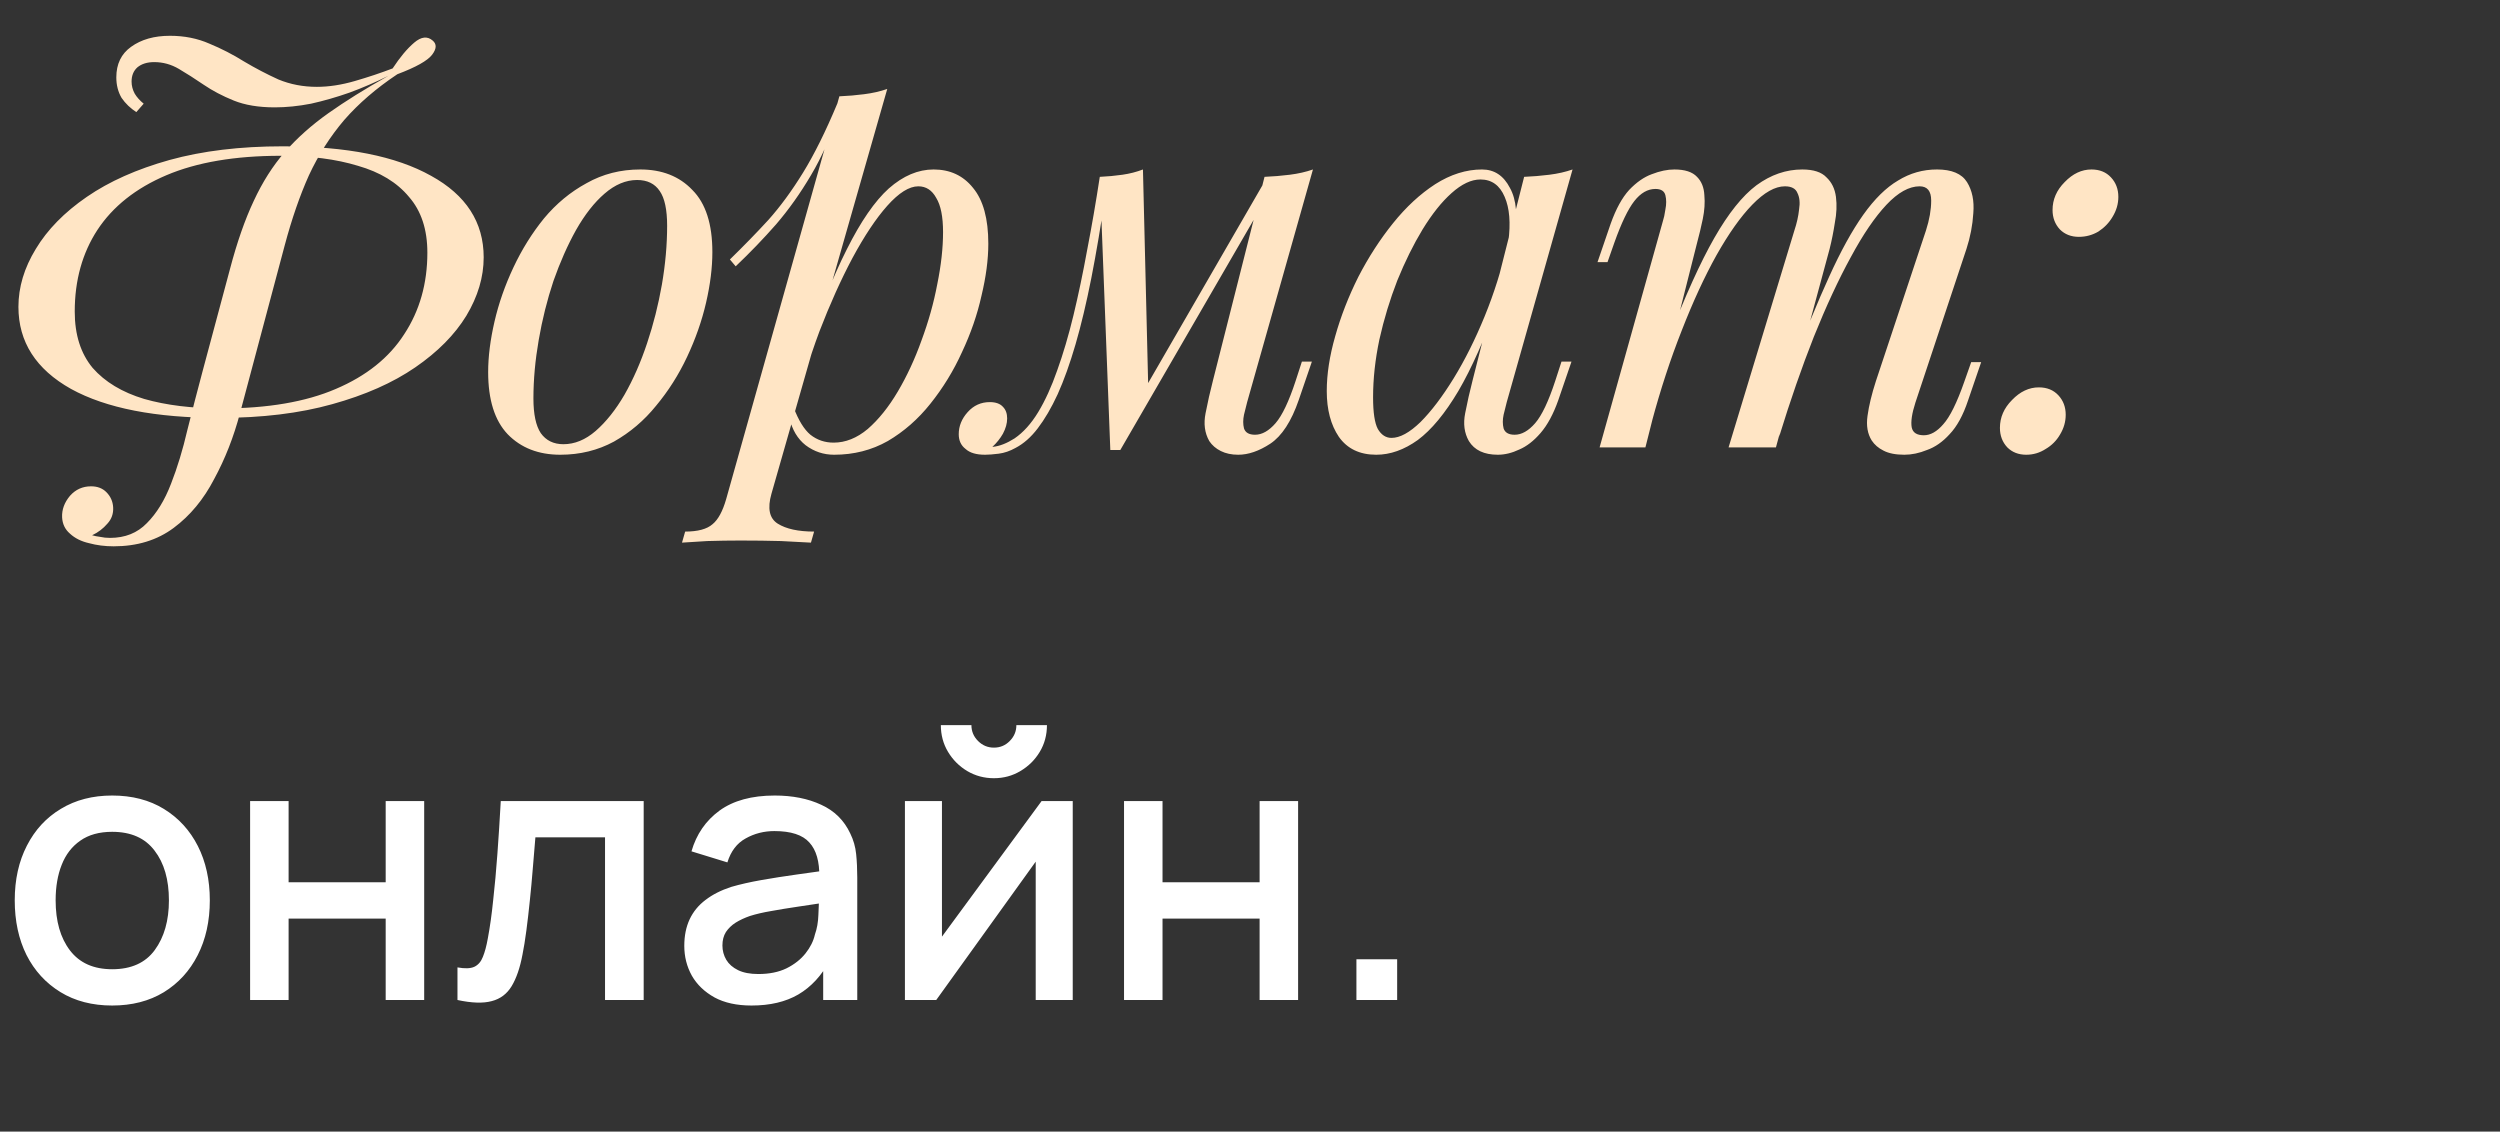
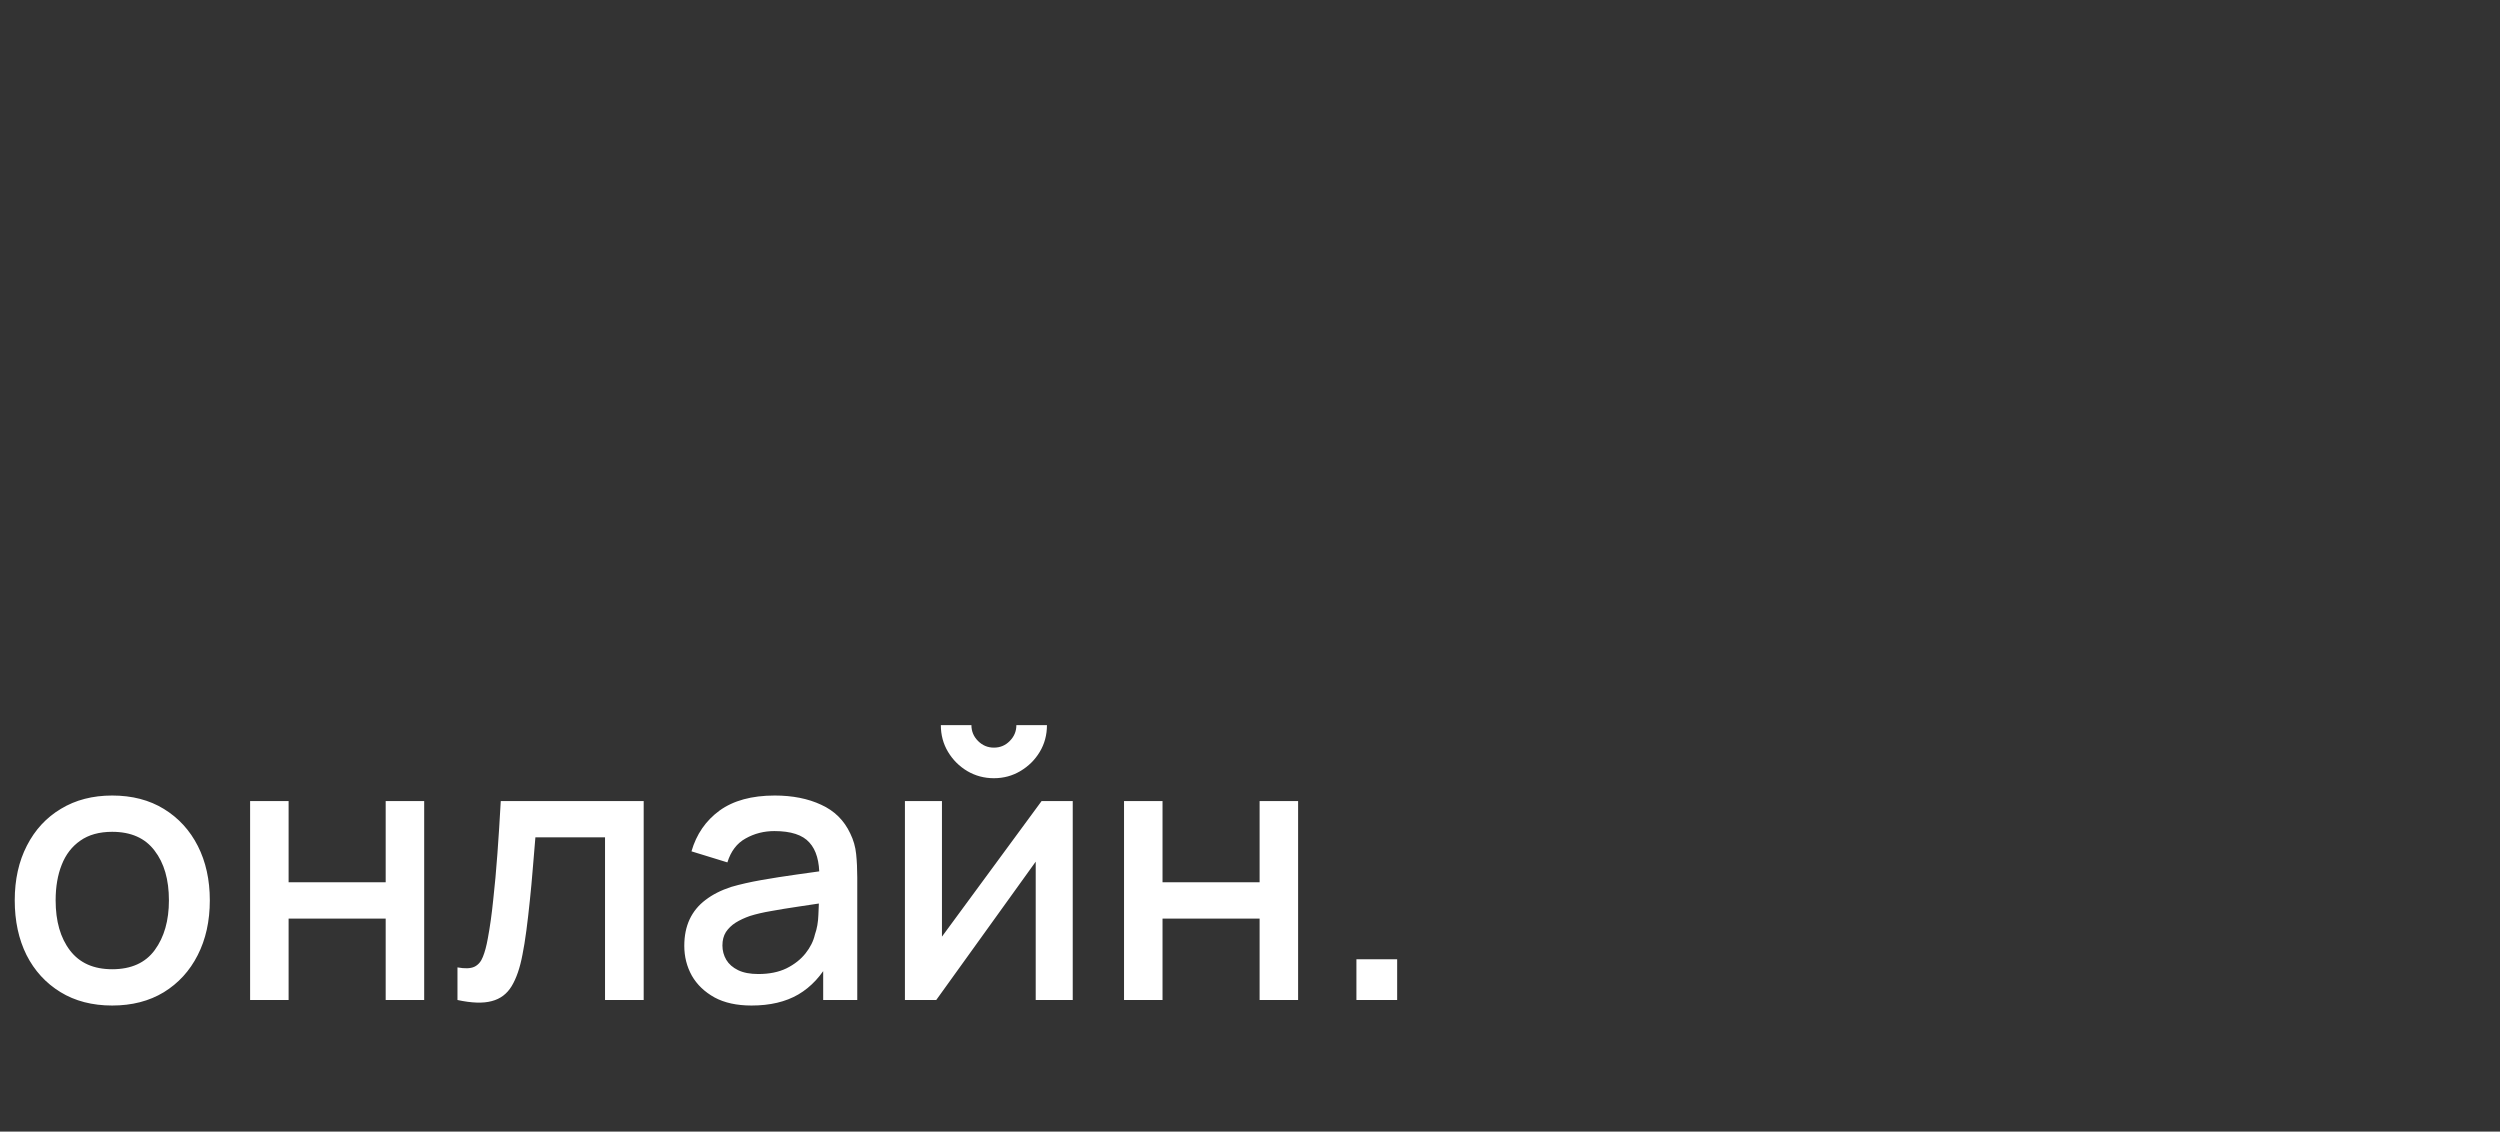
<svg xmlns="http://www.w3.org/2000/svg" width="95" height="43" viewBox="0 0 95 43" fill="none">
  <rect x="0" y="0" width="95" height="43" fill="#333333" stroke="none" />
  <path d="M4.263 38.21C3.507 38.21 2.851 38.04 2.296 37.699C1.741 37.358 1.311 36.889 1.008 36.292C0.709 35.69 0.56 34.997 0.56 34.213C0.56 33.424 0.714 32.731 1.022 32.134C1.33 31.532 1.762 31.065 2.317 30.734C2.872 30.398 3.521 30.23 4.263 30.23C5.019 30.23 5.675 30.4 6.23 30.741C6.785 31.082 7.215 31.551 7.518 32.148C7.821 32.745 7.973 33.434 7.973 34.213C7.973 35.002 7.819 35.697 7.511 36.299C7.208 36.896 6.778 37.365 6.223 37.706C5.668 38.042 5.014 38.21 4.263 38.21ZM4.263 36.831C4.986 36.831 5.525 36.588 5.88 36.103C6.239 35.613 6.419 34.983 6.419 34.213C6.419 33.424 6.237 32.794 5.873 32.323C5.514 31.847 4.977 31.609 4.263 31.609C3.773 31.609 3.369 31.721 3.052 31.945C2.735 32.164 2.499 32.47 2.345 32.862C2.191 33.249 2.114 33.7 2.114 34.213C2.114 35.006 2.296 35.641 2.66 36.117C3.024 36.593 3.558 36.831 4.263 36.831ZM9.504 38V30.44H10.967V33.527H14.656V30.44H16.119V38H14.656V34.906H10.967V38H9.504ZM17.384 38V36.761C17.663 36.812 17.876 36.805 18.02 36.74C18.17 36.67 18.279 36.544 18.349 36.362C18.424 36.18 18.487 35.944 18.538 35.655C18.618 35.23 18.686 34.747 18.741 34.206C18.802 33.66 18.856 33.07 18.902 32.435C18.949 31.8 18.991 31.135 19.029 30.44H24.46V38H22.991V31.819H20.345C20.317 32.188 20.284 32.58 20.247 32.995C20.214 33.406 20.177 33.814 20.134 34.22C20.093 34.626 20.048 35.006 20.002 35.361C19.955 35.716 19.906 36.019 19.855 36.271C19.761 36.775 19.623 37.176 19.442 37.475C19.264 37.769 19.012 37.958 18.686 38.042C18.359 38.131 17.925 38.117 17.384 38ZM28.558 38.21C27.998 38.21 27.529 38.107 27.151 37.902C26.773 37.692 26.486 37.417 26.29 37.076C26.099 36.731 26.003 36.353 26.003 35.942C26.003 35.559 26.071 35.223 26.206 34.934C26.342 34.645 26.542 34.4 26.808 34.199C27.074 33.994 27.401 33.828 27.788 33.702C28.124 33.604 28.505 33.518 28.929 33.443C29.354 33.368 29.8 33.298 30.266 33.233C30.738 33.168 31.204 33.102 31.666 33.037L31.134 33.331C31.144 32.738 31.018 32.3 30.756 32.015C30.5 31.726 30.056 31.581 29.426 31.581C29.03 31.581 28.666 31.674 28.334 31.861C28.003 32.043 27.772 32.346 27.641 32.771L26.276 32.351C26.463 31.702 26.818 31.187 27.34 30.804C27.868 30.421 28.568 30.23 29.44 30.23C30.117 30.23 30.705 30.347 31.204 30.58C31.708 30.809 32.077 31.173 32.31 31.672C32.432 31.919 32.506 32.181 32.534 32.456C32.562 32.731 32.576 33.028 32.576 33.345V38H31.281V36.271L31.533 36.495C31.221 37.074 30.822 37.505 30.336 37.79C29.856 38.07 29.263 38.21 28.558 38.21ZM28.817 37.013C29.233 37.013 29.59 36.941 29.888 36.796C30.187 36.647 30.427 36.458 30.609 36.229C30.791 36 30.91 35.762 30.966 35.515C31.046 35.291 31.09 35.039 31.099 34.759C31.113 34.479 31.12 34.255 31.12 34.087L31.596 34.262C31.134 34.332 30.714 34.395 30.336 34.451C29.958 34.507 29.615 34.563 29.307 34.619C29.004 34.67 28.733 34.733 28.495 34.808C28.295 34.878 28.115 34.962 27.956 35.06C27.802 35.158 27.679 35.277 27.585 35.417C27.497 35.557 27.452 35.727 27.452 35.928C27.452 36.124 27.501 36.306 27.599 36.474C27.697 36.637 27.847 36.768 28.047 36.866C28.248 36.964 28.505 37.013 28.817 37.013ZM37.768 29.572C37.399 29.572 37.061 29.481 36.753 29.299C36.45 29.117 36.207 28.874 36.025 28.571C35.843 28.268 35.752 27.929 35.752 27.556H36.914C36.914 27.789 36.998 27.99 37.166 28.158C37.334 28.326 37.535 28.41 37.768 28.41C38.006 28.41 38.207 28.326 38.37 28.158C38.538 27.99 38.622 27.789 38.622 27.556H39.784C39.784 27.929 39.693 28.268 39.511 28.571C39.329 28.874 39.084 29.117 38.776 29.299C38.473 29.481 38.137 29.572 37.768 29.572ZM40.764 30.44V38H39.357V32.743L35.577 38H34.387V30.44H35.794V35.592L39.581 30.44H40.764ZM42.713 38V30.44H44.176V33.527H47.865V30.44H49.328V38H47.865V34.906H44.176V38H42.713ZM51.544 38V36.453H53.092V38H51.544Z" fill="white" />
-   <path d="M10.66 5.92C8.927 5.92 7.48 6.167 6.32 6.66C5.16 7.153 4.287 7.847 3.7 8.74C3.127 9.62 2.84 10.653 2.84 11.84C2.84 12.72 3.067 13.433 3.52 13.98C3.987 14.513 4.64 14.907 5.48 15.16C6.32 15.4 7.3 15.52 8.42 15.52C10.167 15.52 11.613 15.273 12.76 14.78C13.92 14.287 14.787 13.593 15.36 12.7C15.947 11.807 16.24 10.773 16.24 9.6C16.24 8.72 16.007 8.013 15.54 7.48C15.087 6.933 14.44 6.54 13.6 6.3C12.773 6.047 11.793 5.92 10.66 5.92ZM8.34 15.88C5.913 15.88 4.033 15.513 2.7 14.78C1.367 14.033 0.7 12.993 0.7 11.66C0.7 10.913 0.92 10.18 1.36 9.46C1.8 8.727 2.447 8.067 3.3 7.48C4.153 6.893 5.2 6.427 6.44 6.08C7.693 5.733 9.127 5.56 10.74 5.56C13.167 5.56 15.047 5.933 16.38 6.68C17.713 7.413 18.38 8.447 18.38 9.78C18.38 10.527 18.16 11.267 17.72 12C17.28 12.72 16.633 13.373 15.78 13.96C14.927 14.547 13.873 15.013 12.62 15.36C11.38 15.707 9.953 15.88 8.34 15.88ZM5.18 4.26C4.953 4.113 4.767 3.933 4.62 3.72C4.487 3.493 4.42 3.233 4.42 2.94C4.42 2.433 4.607 2.047 4.98 1.78C5.367 1.5 5.86 1.36 6.46 1.36C7.007 1.36 7.507 1.46 7.96 1.66C8.413 1.847 8.853 2.073 9.28 2.34C9.707 2.593 10.14 2.82 10.58 3.02C11.033 3.207 11.52 3.3 12.04 3.3C12.493 3.3 12.973 3.227 13.48 3.08C13.987 2.933 14.467 2.773 14.92 2.6C15.2 2.173 15.473 1.847 15.74 1.62C16.007 1.393 16.24 1.367 16.44 1.54C16.6 1.673 16.593 1.853 16.42 2.08C16.247 2.307 15.807 2.553 15.1 2.82C14.3 3.353 13.627 3.933 13.08 4.56C12.547 5.187 12.1 5.887 11.74 6.66C11.393 7.433 11.087 8.32 10.82 9.32L9.12 15.7C8.88 16.607 8.553 17.44 8.14 18.2C7.74 18.973 7.227 19.593 6.6 20.06C5.973 20.527 5.213 20.76 4.32 20.76C3.987 20.76 3.673 20.72 3.38 20.64C3.087 20.573 2.847 20.453 2.66 20.28C2.473 20.12 2.373 19.913 2.36 19.66C2.347 19.367 2.447 19.093 2.66 18.84C2.873 18.6 3.14 18.48 3.46 18.48C3.7 18.48 3.893 18.553 4.04 18.7C4.2 18.86 4.287 19.053 4.3 19.28C4.313 19.52 4.24 19.727 4.08 19.9C3.92 20.087 3.727 20.233 3.5 20.34C3.593 20.367 3.693 20.387 3.8 20.4C3.92 20.427 4.047 20.44 4.18 20.44C4.753 20.44 5.22 20.253 5.58 19.88C5.953 19.507 6.26 19.007 6.5 18.38C6.74 17.767 6.947 17.087 7.12 16.34C7.307 15.593 7.5 14.847 7.7 14.1L8.74 10.22C9.007 9.207 9.307 8.347 9.64 7.64C9.973 6.92 10.367 6.3 10.82 5.78C11.287 5.247 11.84 4.753 12.48 4.3C13.12 3.847 13.88 3.373 14.76 2.88C14.28 3.12 13.787 3.333 13.28 3.52C12.787 3.693 12.3 3.833 11.82 3.94C11.34 4.033 10.88 4.08 10.44 4.08C9.827 4.08 9.307 3.993 8.88 3.82C8.453 3.647 8.073 3.447 7.74 3.22C7.407 2.993 7.093 2.793 6.8 2.62C6.507 2.447 6.193 2.36 5.86 2.36C5.593 2.36 5.38 2.427 5.22 2.56C5.073 2.693 5 2.873 5 3.1C5 3.26 5.04 3.413 5.12 3.56C5.2 3.693 5.313 3.82 5.46 3.94L5.18 4.26ZM24.21 6.84C23.784 6.84 23.37 7.013 22.971 7.36C22.584 7.693 22.224 8.153 21.89 8.74C21.57 9.313 21.284 9.96 21.03 10.68C20.791 11.4 20.604 12.147 20.471 12.92C20.337 13.693 20.27 14.433 20.27 15.14C20.27 15.74 20.364 16.18 20.55 16.46C20.75 16.74 21.037 16.88 21.41 16.88C21.837 16.88 22.244 16.713 22.631 16.38C23.03 16.033 23.397 15.573 23.73 15C24.064 14.413 24.351 13.76 24.59 13.04C24.831 12.32 25.017 11.58 25.151 10.82C25.284 10.047 25.351 9.3 25.351 8.58C25.351 7.967 25.257 7.527 25.07 7.26C24.884 6.98 24.597 6.84 24.21 6.84ZM18.55 14.14C18.55 13.553 18.631 12.913 18.791 12.22C18.951 11.527 19.191 10.84 19.511 10.16C19.831 9.48 20.217 8.86 20.671 8.3C21.137 7.74 21.677 7.293 22.291 6.96C22.904 6.613 23.584 6.44 24.331 6.44C25.157 6.44 25.817 6.7 26.311 7.22C26.817 7.727 27.07 8.513 27.07 9.58C27.07 10.167 26.991 10.807 26.831 11.5C26.671 12.193 26.43 12.88 26.11 13.56C25.791 14.24 25.397 14.86 24.93 15.42C24.477 15.98 23.944 16.433 23.331 16.78C22.717 17.113 22.037 17.28 21.291 17.28C20.464 17.28 19.797 17.02 19.291 16.5C18.797 15.98 18.55 15.193 18.55 14.14ZM34.896 7.08C34.549 7.08 34.156 7.327 33.716 7.82C33.289 8.3 32.849 8.96 32.396 9.8C31.956 10.627 31.536 11.56 31.136 12.6C30.749 13.64 30.423 14.72 30.156 15.84L30.516 13.68C31.089 11.933 31.643 10.533 32.176 9.48C32.709 8.413 33.243 7.64 33.776 7.16C34.323 6.68 34.889 6.44 35.476 6.44C36.103 6.44 36.603 6.673 36.976 7.14C37.363 7.607 37.556 8.313 37.556 9.26C37.556 9.86 37.469 10.52 37.296 11.24C37.136 11.96 36.889 12.673 36.556 13.38C36.236 14.087 35.836 14.74 35.356 15.34C34.889 15.927 34.349 16.4 33.736 16.76C33.123 17.107 32.443 17.28 31.696 17.28C31.296 17.28 30.936 17.16 30.616 16.92C30.309 16.68 30.103 16.333 29.996 15.88L30.156 15.48C30.343 15.973 30.556 16.32 30.796 16.52C31.049 16.72 31.343 16.82 31.676 16.82C32.129 16.82 32.563 16.647 32.976 16.3C33.389 15.94 33.769 15.467 34.116 14.88C34.463 14.293 34.763 13.647 35.016 12.94C35.283 12.22 35.483 11.507 35.616 10.8C35.763 10.08 35.836 9.42 35.836 8.82C35.836 8.233 35.749 7.8 35.576 7.52C35.416 7.227 35.189 7.08 34.896 7.08ZM31.896 3.66C32.216 3.647 32.529 3.62 32.836 3.58C33.156 3.54 33.449 3.473 33.716 3.38L29.316 18.76C29.156 19.32 29.236 19.7 29.556 19.9C29.876 20.1 30.336 20.2 30.936 20.2L30.816 20.62C30.549 20.607 30.169 20.587 29.676 20.56C29.196 20.547 28.683 20.54 28.136 20.54C27.723 20.54 27.303 20.547 26.876 20.56C26.449 20.587 26.129 20.607 25.916 20.62L26.036 20.2C26.516 20.2 26.863 20.107 27.076 19.92C27.289 19.747 27.463 19.427 27.596 18.96L31.896 3.66ZM27.736 9.86C28.256 9.353 28.743 8.853 29.196 8.36C29.649 7.853 30.089 7.253 30.516 6.56C30.943 5.867 31.376 4.993 31.816 3.94L31.876 4.26C31.583 5.167 31.229 5.967 30.816 6.66C30.416 7.34 29.976 7.96 29.496 8.52C29.016 9.067 28.503 9.6 27.956 10.12L27.736 9.86ZM47.392 15.28C47.365 15.4 47.325 15.56 47.272 15.76C47.232 15.947 47.232 16.12 47.272 16.28C47.325 16.44 47.465 16.52 47.692 16.52C47.958 16.52 48.218 16.373 48.472 16.08C48.725 15.787 48.978 15.253 49.232 14.48L49.472 13.74H49.852L49.352 15.2C49.072 16.013 48.712 16.567 48.272 16.86C47.845 17.14 47.438 17.28 47.052 17.28C46.798 17.28 46.578 17.233 46.392 17.14C46.205 17.047 46.058 16.92 45.952 16.76C45.778 16.453 45.732 16.1 45.812 15.7C45.892 15.287 45.985 14.873 46.092 14.46L48.052 6.72C48.372 6.707 48.692 6.68 49.012 6.64C49.332 6.6 49.625 6.533 49.892 6.44L47.392 15.28ZM42.012 7.36C41.838 8.547 41.658 9.613 41.472 10.56C41.285 11.507 41.085 12.347 40.872 13.08C40.658 13.813 40.432 14.447 40.192 14.98C39.952 15.5 39.698 15.933 39.432 16.28C39.178 16.613 38.898 16.86 38.592 17.02C38.378 17.14 38.165 17.213 37.952 17.24C37.738 17.267 37.565 17.28 37.432 17.28C37.098 17.28 36.852 17.207 36.692 17.06C36.518 16.927 36.432 16.74 36.432 16.5C36.432 16.193 36.545 15.913 36.772 15.66C36.998 15.407 37.278 15.28 37.612 15.28C37.838 15.28 38.005 15.34 38.112 15.46C38.218 15.567 38.272 15.713 38.272 15.9C38.272 16.087 38.218 16.28 38.112 16.48C38.005 16.667 37.872 16.833 37.712 16.98C37.725 16.98 37.732 16.98 37.732 16.98C37.985 16.953 38.258 16.847 38.552 16.66C38.885 16.433 39.185 16.1 39.452 15.66C39.718 15.22 39.958 14.693 40.172 14.08C40.398 13.453 40.605 12.753 40.792 11.98C40.978 11.207 41.152 10.38 41.312 9.5C41.485 8.607 41.645 7.68 41.792 6.72L42.012 7.36ZM42.192 17.1L41.792 6.72C42.085 6.707 42.372 6.68 42.652 6.64C42.932 6.6 43.192 6.533 43.432 6.44L43.632 14.68L42.572 17.1H42.192ZM42.772 16.04L48.112 6.8L48.412 7.02L42.572 17.1L42.772 16.04ZM52.877 16.64C53.197 16.64 53.563 16.44 53.977 16.04C54.39 15.627 54.81 15.073 55.237 14.38C55.663 13.687 56.057 12.9 56.417 12.02C56.777 11.14 57.063 10.227 57.277 9.28L56.937 11.44C56.43 12.853 55.923 13.993 55.417 14.86C54.91 15.713 54.397 16.333 53.877 16.72C53.357 17.093 52.83 17.28 52.297 17.28C51.67 17.28 51.197 17.053 50.877 16.6C50.57 16.147 50.417 15.567 50.417 14.86C50.417 14.22 50.523 13.527 50.737 12.78C50.95 12.02 51.243 11.267 51.617 10.52C52.003 9.773 52.443 9.093 52.937 8.48C53.43 7.867 53.963 7.373 54.537 7C55.123 6.627 55.717 6.44 56.317 6.44C56.783 6.44 57.137 6.673 57.377 7.14C57.63 7.593 57.683 8.233 57.537 9.06L57.317 9.18C57.41 8.473 57.363 7.907 57.177 7.48C56.99 7.04 56.683 6.82 56.257 6.82C55.91 6.82 55.543 6.993 55.157 7.34C54.783 7.673 54.417 8.133 54.057 8.72C53.71 9.293 53.39 9.94 53.097 10.66C52.817 11.38 52.59 12.127 52.417 12.9C52.257 13.66 52.177 14.393 52.177 15.1C52.177 15.673 52.237 16.073 52.357 16.3C52.49 16.527 52.663 16.64 52.877 16.64ZM57.917 6.72C58.237 6.707 58.557 6.68 58.877 6.64C59.197 6.6 59.49 6.533 59.757 6.44L57.257 15.28C57.23 15.4 57.19 15.56 57.137 15.76C57.097 15.947 57.097 16.12 57.137 16.28C57.19 16.44 57.33 16.52 57.557 16.52C57.823 16.52 58.083 16.373 58.337 16.08C58.59 15.787 58.843 15.253 59.097 14.48L59.337 13.74H59.717L59.217 15.2C59.03 15.733 58.803 16.153 58.537 16.46C58.283 16.753 58.017 16.96 57.737 17.08C57.457 17.213 57.183 17.28 56.917 17.28C56.397 17.28 56.03 17.107 55.817 16.76C55.643 16.453 55.597 16.1 55.677 15.7C55.757 15.287 55.85 14.873 55.957 14.46L57.917 6.72ZM62.526 17H60.785L63.185 8.42C63.225 8.3 63.259 8.147 63.285 7.96C63.325 7.76 63.325 7.58 63.285 7.42C63.245 7.26 63.119 7.18 62.906 7.18C62.612 7.18 62.346 7.333 62.105 7.64C61.865 7.947 61.612 8.473 61.346 9.22L61.086 9.96H60.706L61.206 8.5C61.406 7.94 61.639 7.513 61.906 7.22C62.185 6.927 62.472 6.727 62.766 6.62C63.072 6.5 63.359 6.44 63.626 6.44C64.025 6.44 64.312 6.533 64.486 6.72C64.659 6.893 64.752 7.127 64.766 7.42C64.792 7.7 64.772 8 64.706 8.32C64.639 8.64 64.566 8.947 64.486 9.24L62.526 17ZM68.186 8.76C68.279 8.48 68.339 8.213 68.365 7.96C68.406 7.707 68.385 7.5 68.305 7.34C68.239 7.167 68.079 7.08 67.826 7.08C67.452 7.08 67.039 7.313 66.585 7.78C66.145 8.233 65.692 8.873 65.225 9.7C64.772 10.513 64.332 11.467 63.906 12.56C63.479 13.64 63.099 14.8 62.766 16.04L63.425 12.84C64.039 11.24 64.612 9.973 65.145 9.04C65.679 8.107 66.212 7.44 66.746 7.04C67.292 6.64 67.872 6.44 68.486 6.44C68.912 6.44 69.219 6.54 69.406 6.74C69.606 6.927 69.725 7.173 69.766 7.48C69.805 7.787 69.792 8.113 69.725 8.46C69.672 8.807 69.606 9.14 69.525 9.46L67.486 17H65.686L68.186 8.76ZM73.186 8.76C73.319 8.347 73.385 7.967 73.385 7.62C73.385 7.26 73.239 7.08 72.945 7.08C72.546 7.08 72.126 7.313 71.686 7.78C71.246 8.247 70.792 8.913 70.326 9.78C69.859 10.633 69.392 11.64 68.925 12.8C68.472 13.947 68.032 15.213 67.606 16.6L68.066 14.04C68.585 12.653 69.066 11.48 69.505 10.52C69.945 9.547 70.379 8.76 70.805 8.16C71.232 7.56 71.672 7.127 72.126 6.86C72.579 6.58 73.072 6.44 73.606 6.44C74.165 6.44 74.546 6.6 74.746 6.92C74.945 7.24 75.025 7.633 74.986 8.1C74.959 8.553 74.872 9.007 74.725 9.46L72.785 15.3C72.652 15.713 72.606 16.027 72.645 16.24C72.686 16.44 72.839 16.54 73.106 16.54C73.359 16.54 73.606 16.4 73.846 16.12C74.099 15.84 74.365 15.3 74.645 14.5L74.906 13.76H75.285L74.785 15.22C74.599 15.78 74.365 16.207 74.085 16.5C73.819 16.793 73.532 16.993 73.225 17.1C72.932 17.22 72.645 17.28 72.365 17.28C72.032 17.28 71.766 17.227 71.566 17.12C71.379 17.027 71.232 16.9 71.126 16.74C70.966 16.487 70.912 16.173 70.966 15.8C71.019 15.413 71.126 14.973 71.285 14.48L73.186 8.76ZM77.997 7.98C77.997 7.58 78.151 7.227 78.457 6.92C78.764 6.6 79.104 6.44 79.477 6.44C79.784 6.44 80.031 6.54 80.217 6.74C80.404 6.94 80.497 7.187 80.497 7.48C80.497 7.747 80.424 8 80.277 8.24C80.144 8.467 79.964 8.653 79.737 8.8C79.511 8.933 79.264 9 78.997 9C78.704 9 78.464 8.907 78.277 8.72C78.091 8.52 77.997 8.273 77.997 7.98ZM75.997 16.26C75.997 15.86 76.151 15.507 76.457 15.2C76.764 14.88 77.104 14.72 77.477 14.72C77.784 14.72 78.031 14.82 78.217 15.02C78.404 15.22 78.497 15.467 78.497 15.76C78.497 16.027 78.424 16.28 78.277 16.52C78.144 16.747 77.964 16.927 77.737 17.06C77.511 17.207 77.264 17.28 76.997 17.28C76.704 17.28 76.464 17.187 76.277 17C76.091 16.8 75.997 16.553 75.997 16.26Z" fill="#FFE5C5" />
</svg>